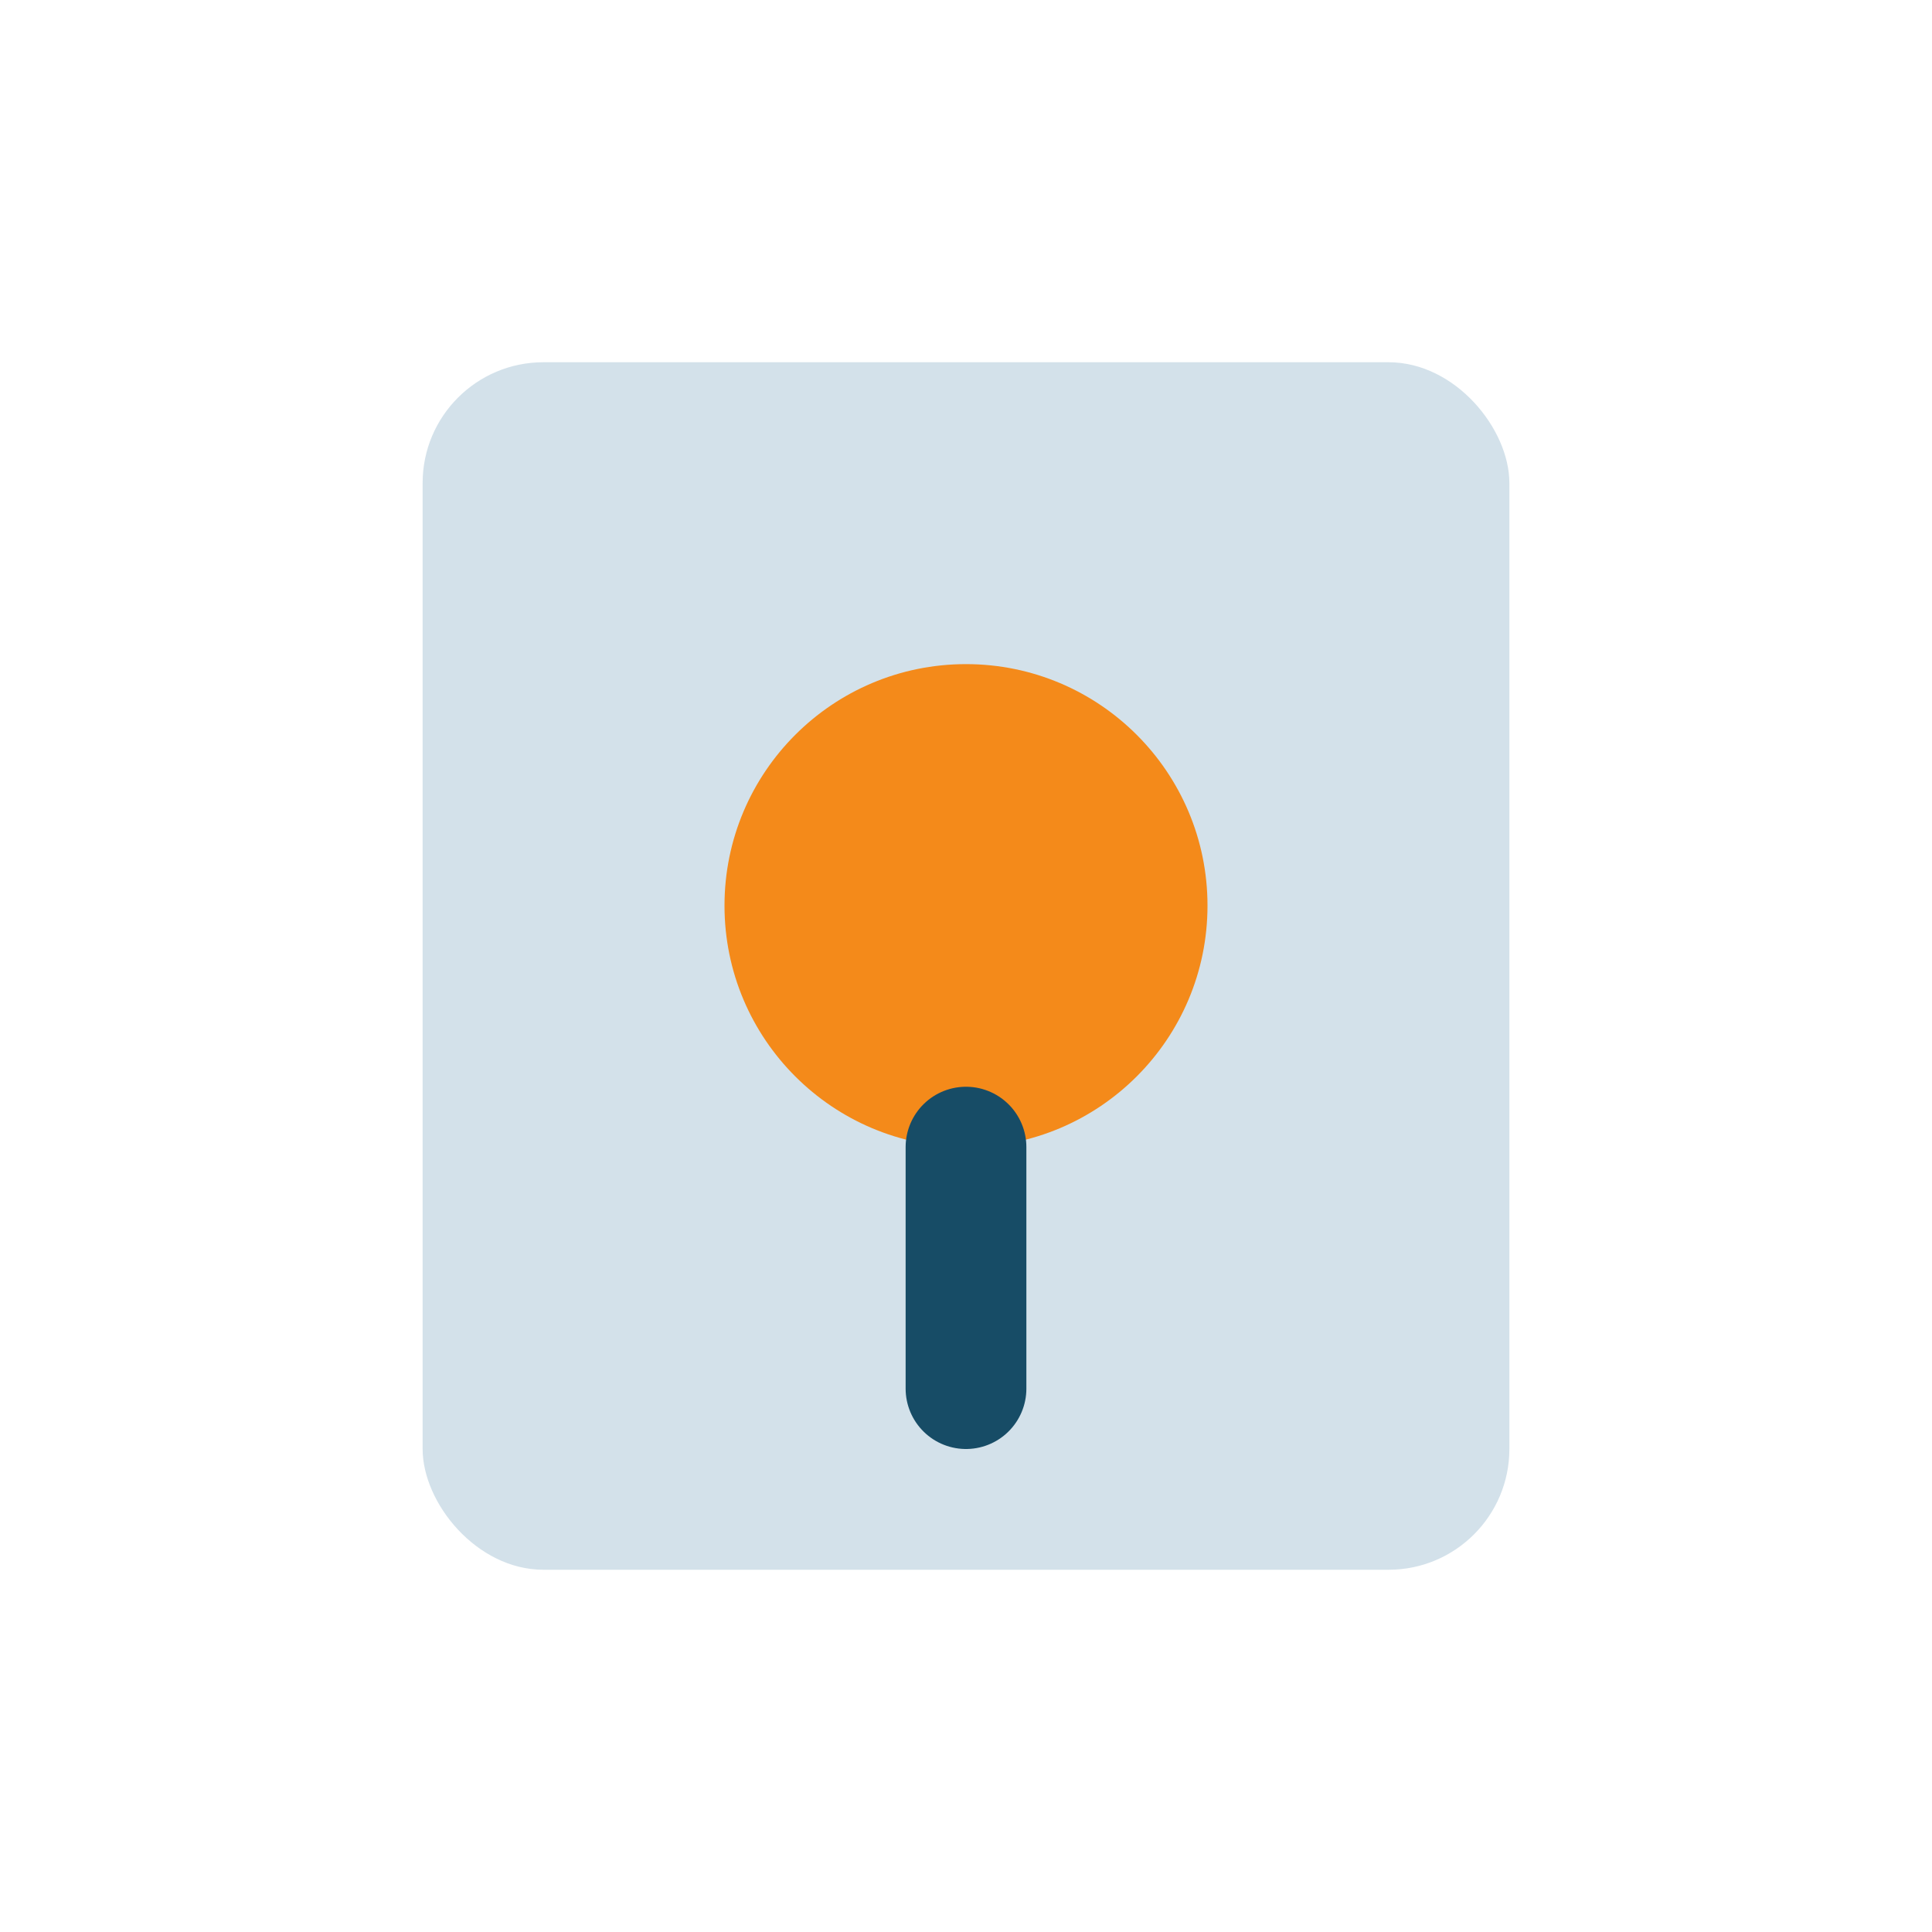
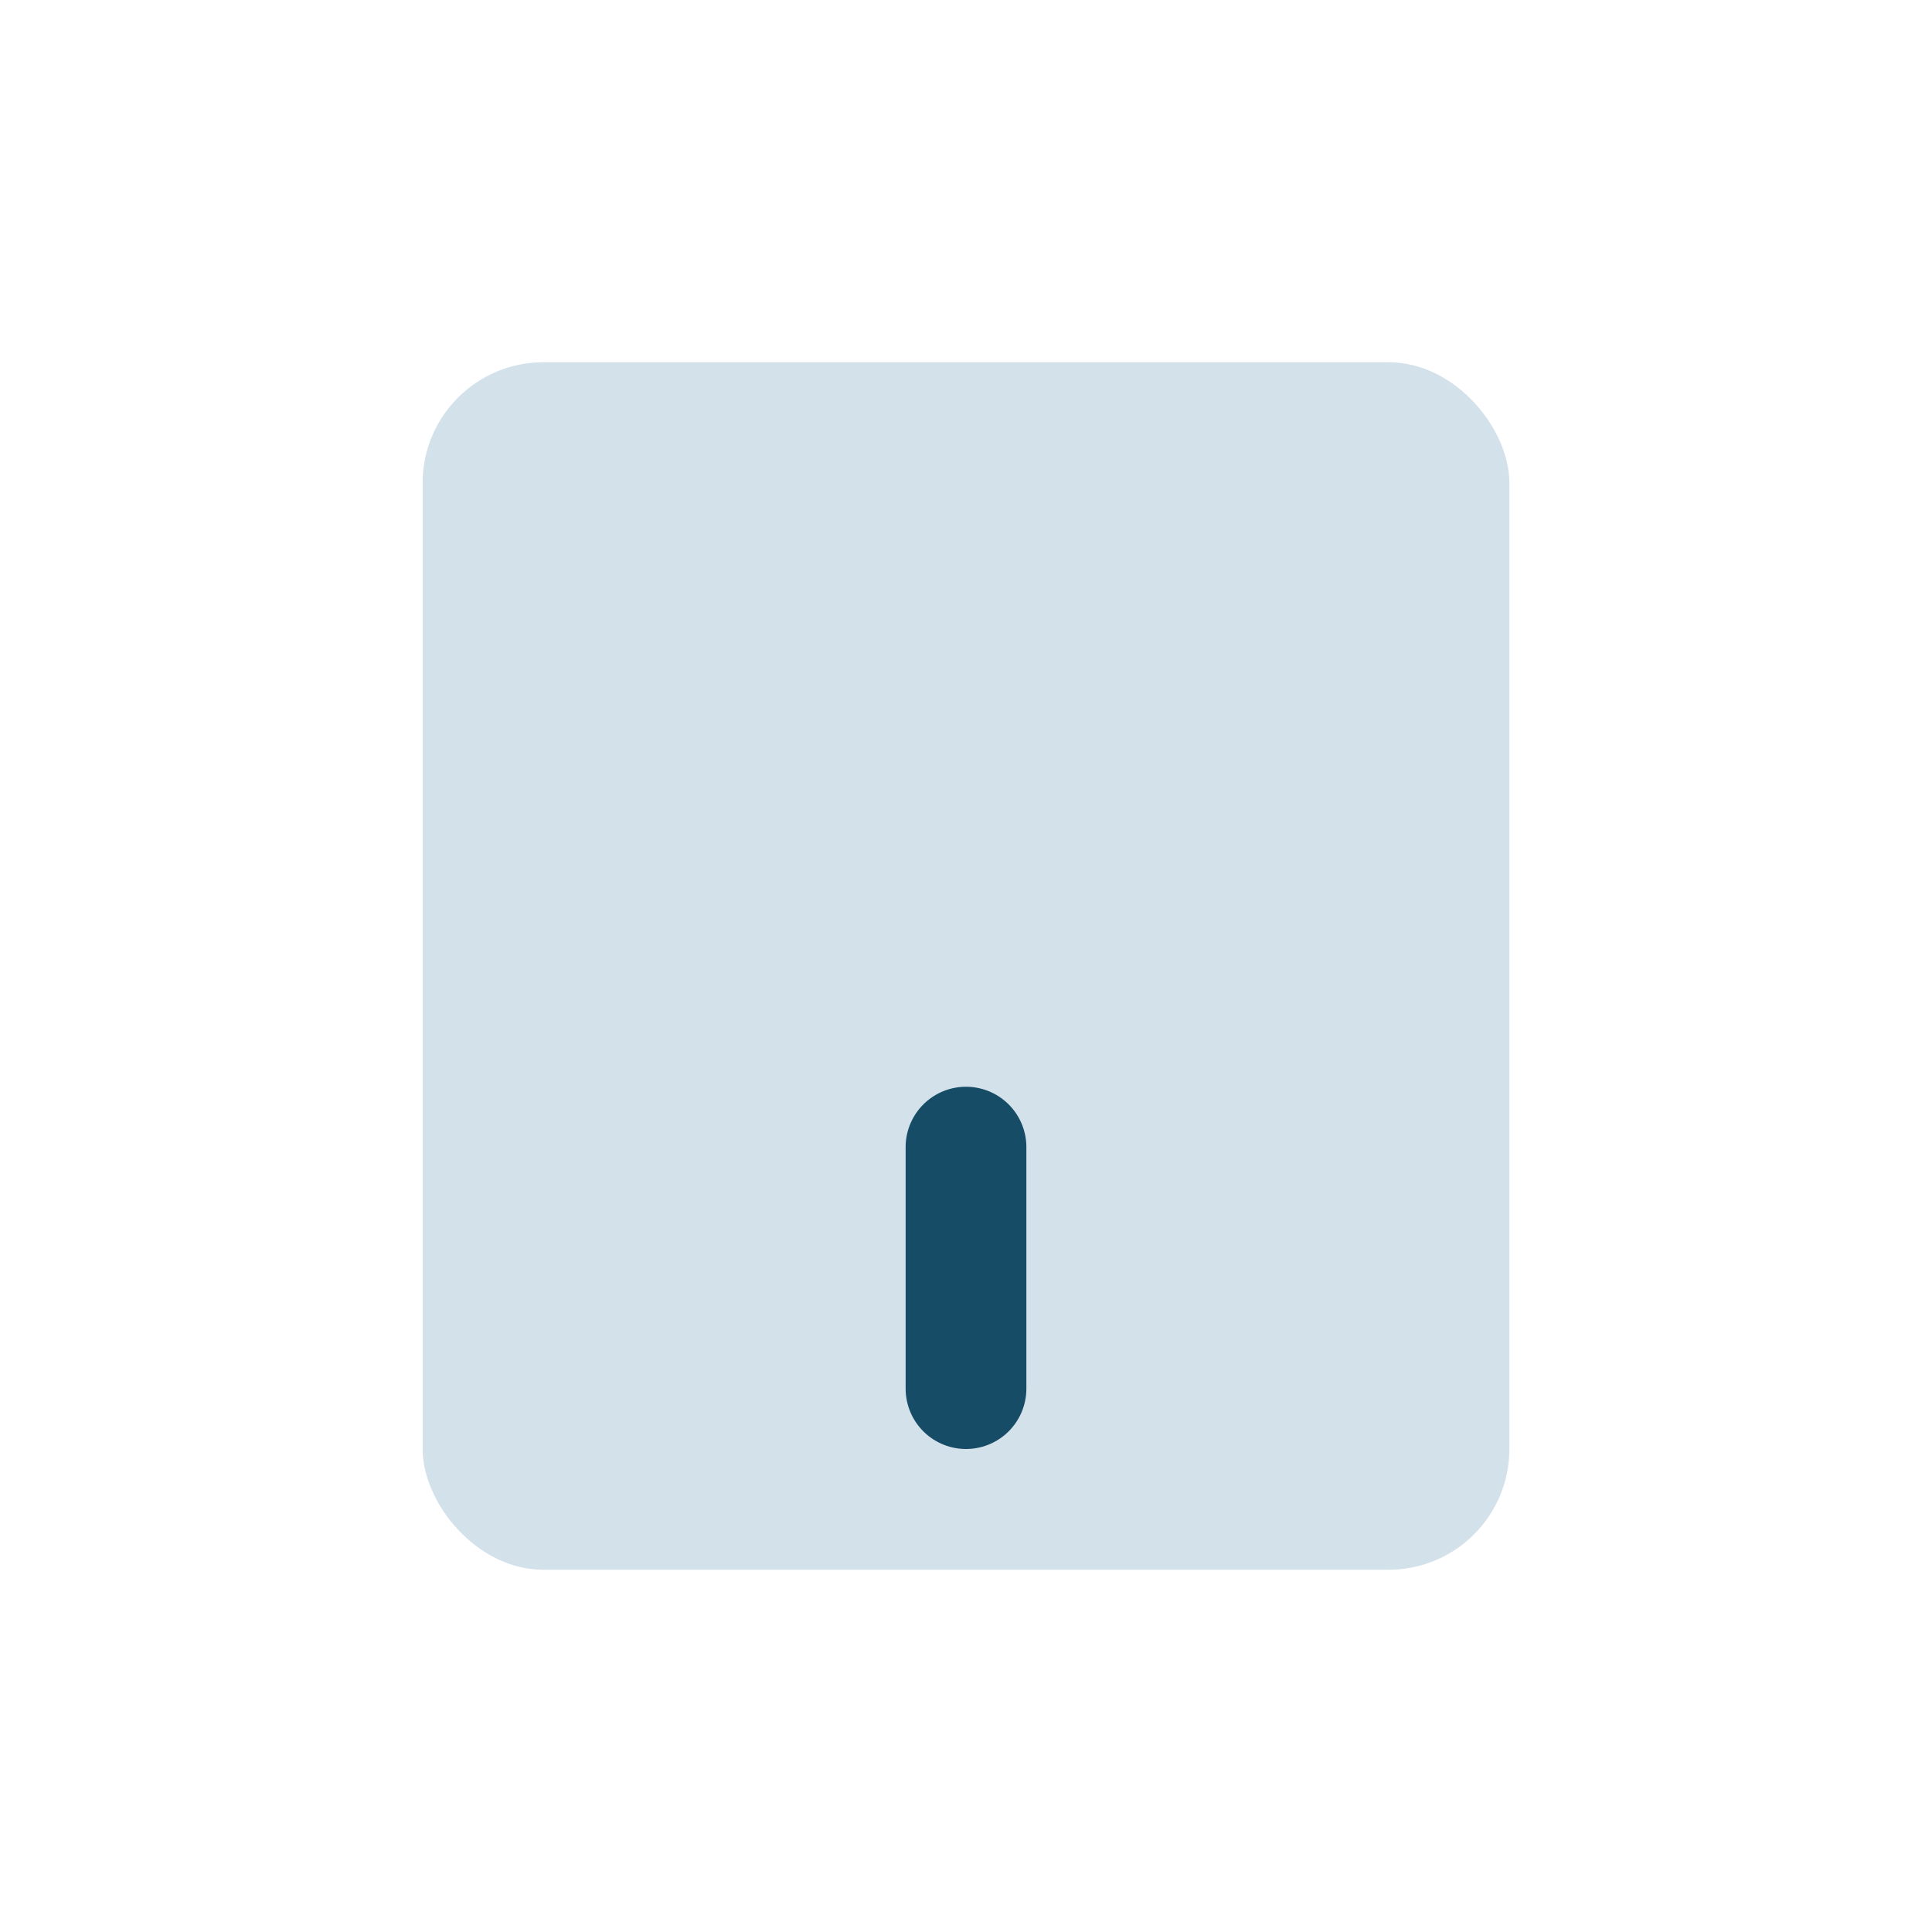
<svg xmlns="http://www.w3.org/2000/svg" width="32" height="32" viewBox="0 0 32 32">
  <rect x="7" y="6" width="18" height="20" rx="2" fill="#D3E1EA" />
-   <circle cx="16" cy="15" r="4" fill="#F48A1A" />
  <path d="M16 19v4" stroke="#174C66" stroke-width="2" stroke-linecap="round" />
</svg>